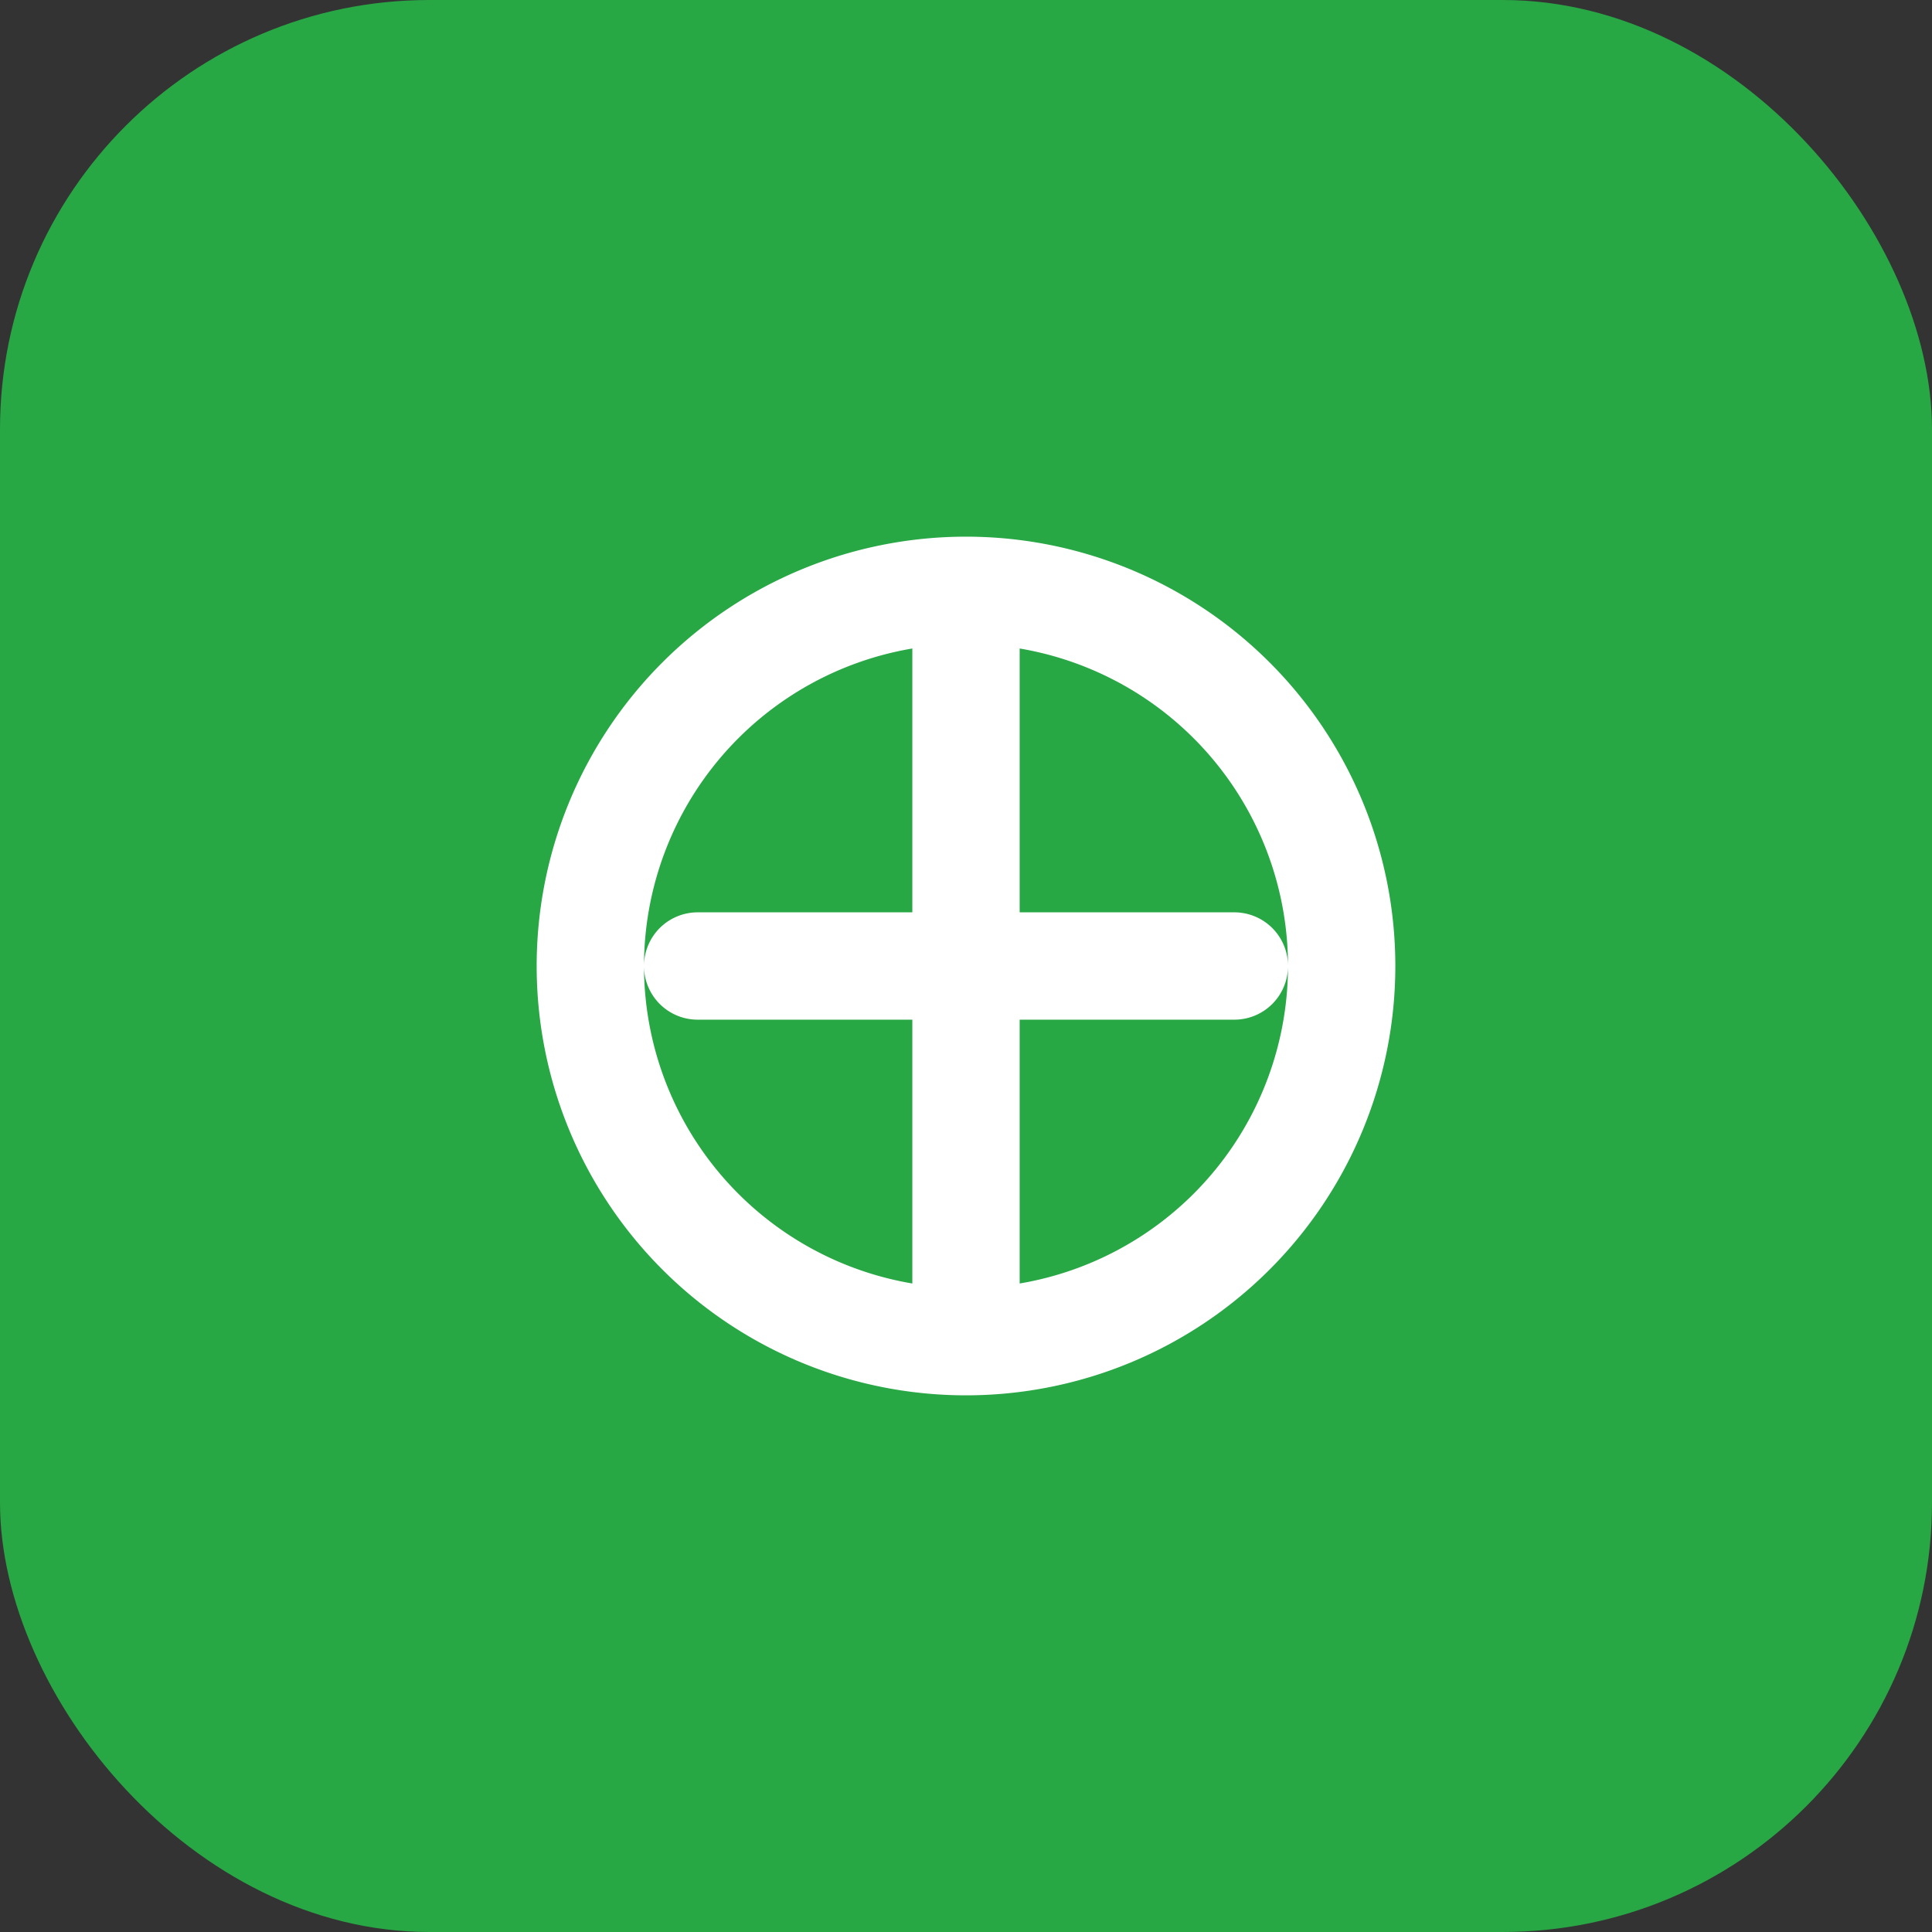
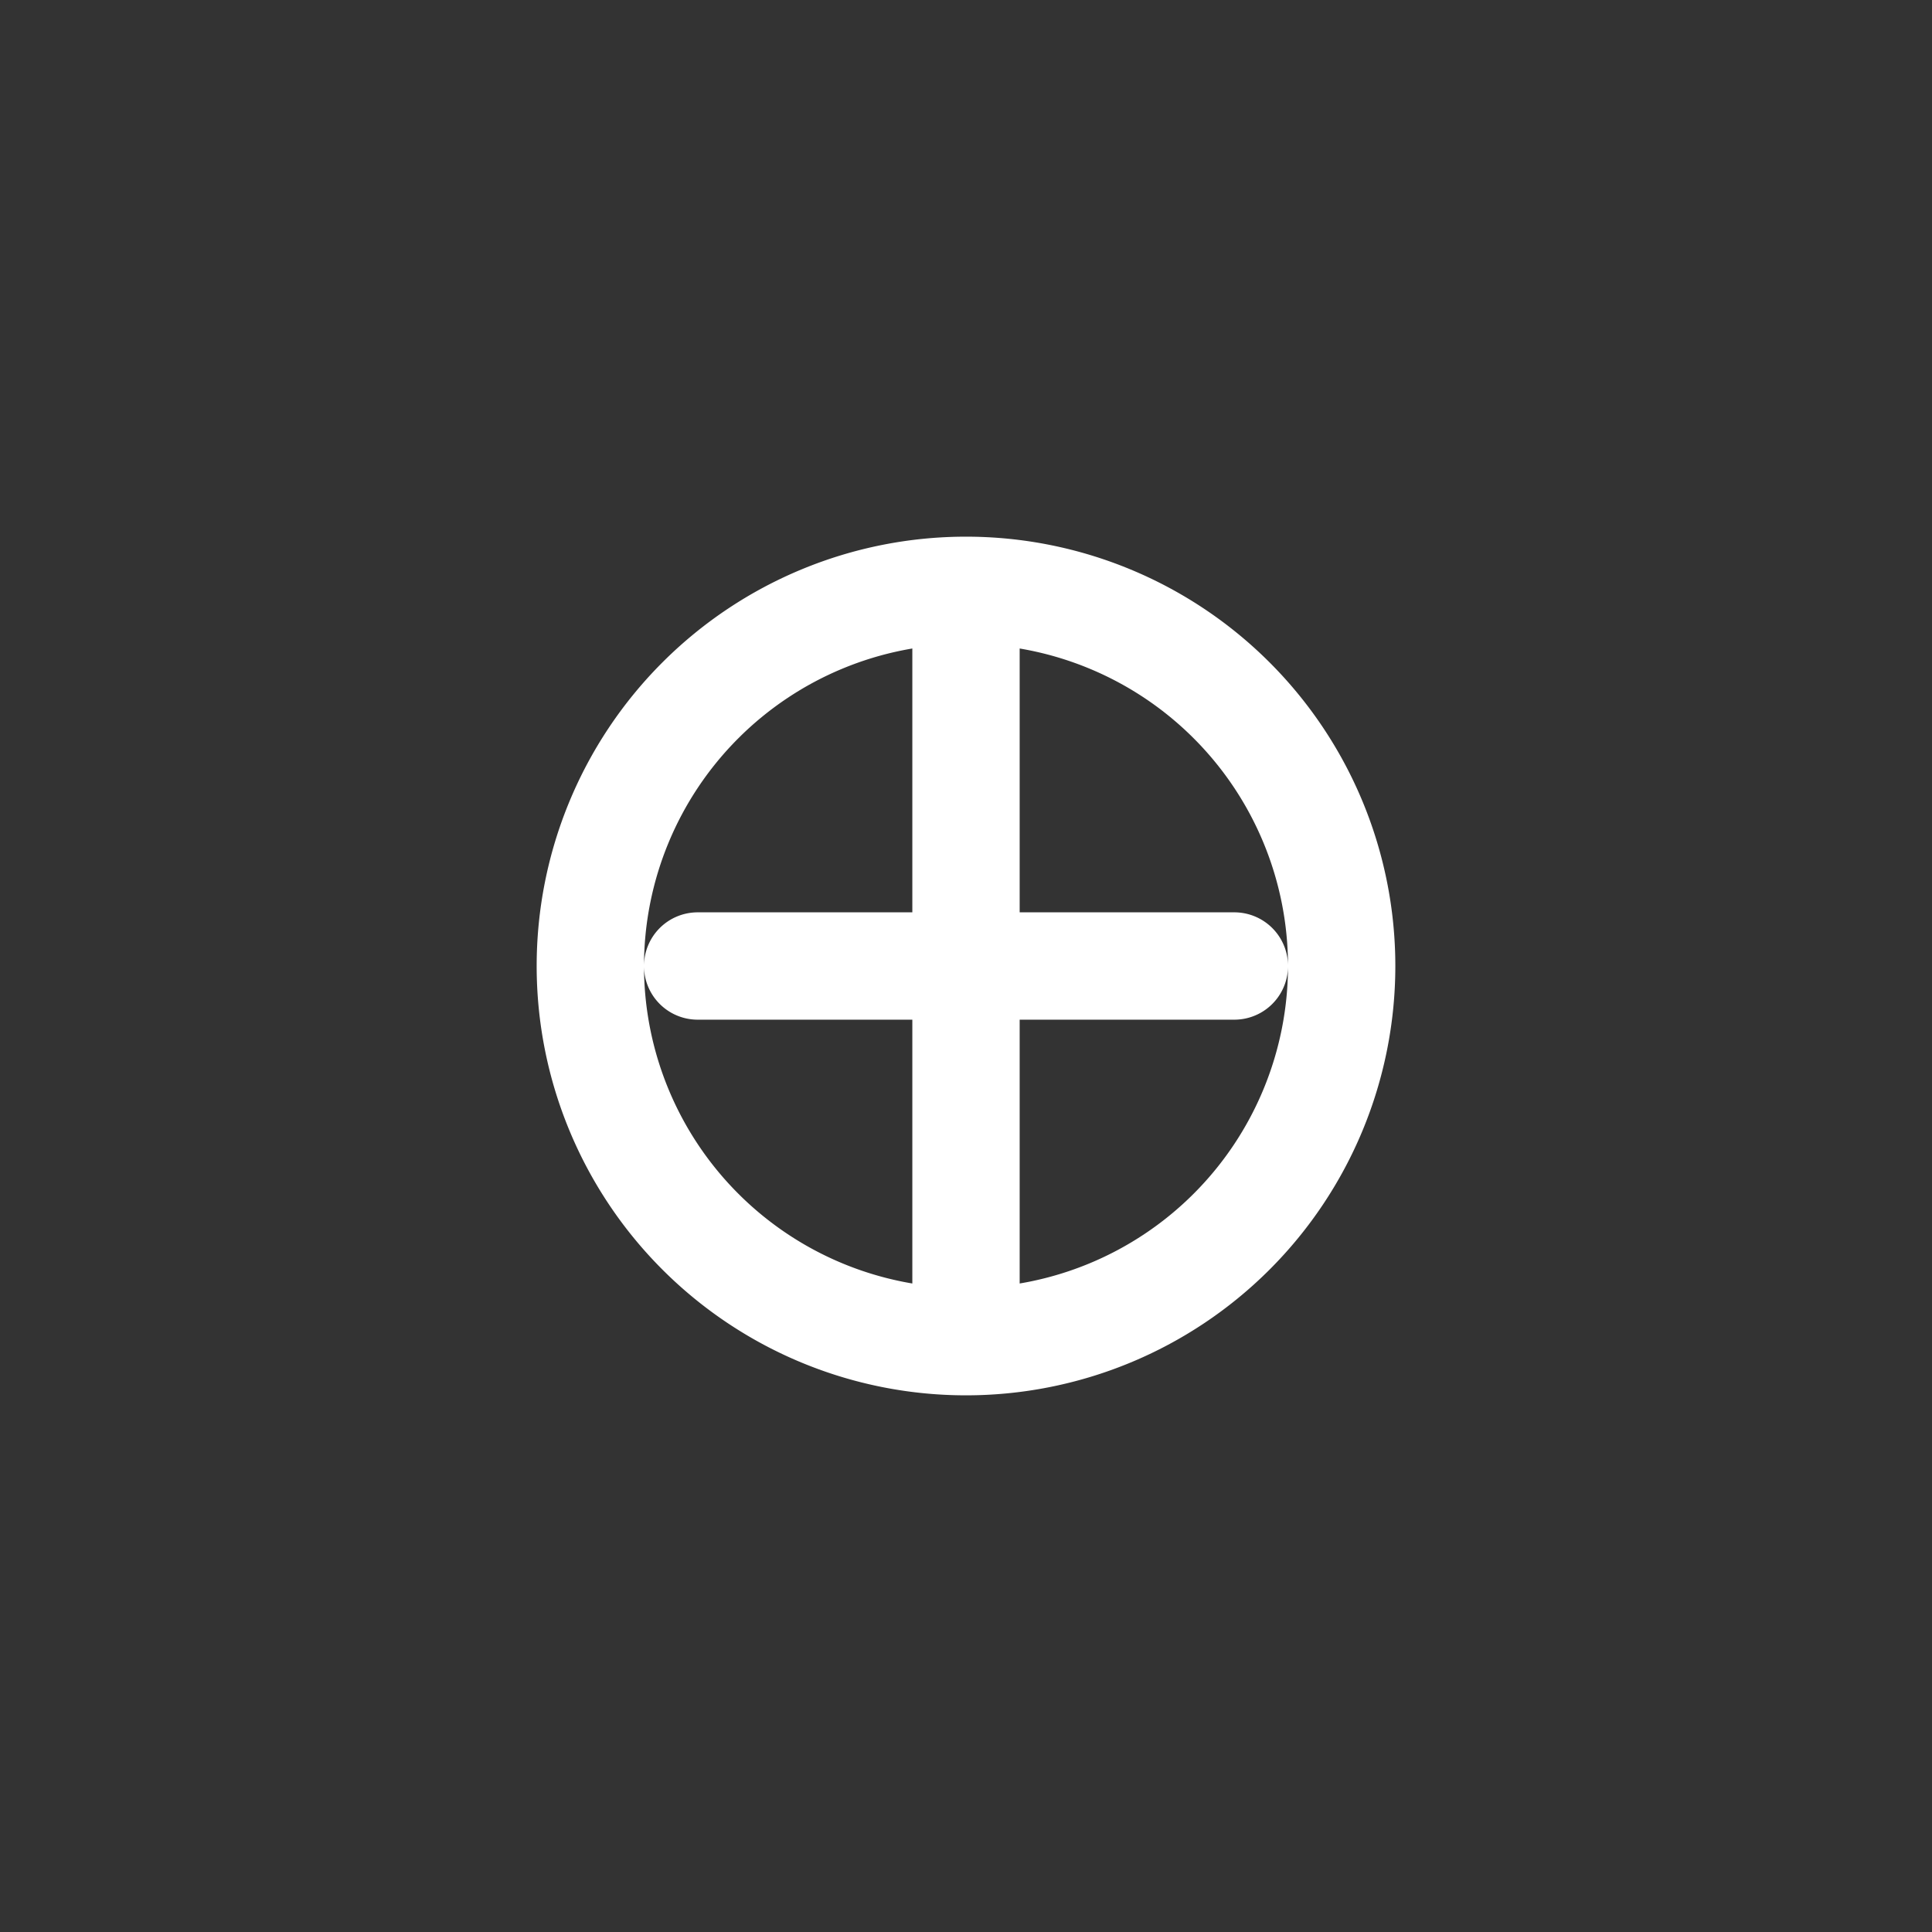
<svg xmlns="http://www.w3.org/2000/svg" width="36" height="36" viewBox="0 0 36 36" fill="none">
  <rect x="0" y="0" width="36" height="36" fill="#333333" stroke="none" />
-   <rect width="36" height="36" rx="8" fill="#28A745" />
  <path d="M11 18a7 7 0 1114 0 7 7 0 01-14 0zm7-6v12M13 18h10" stroke="#fff" stroke-width="2" stroke-linecap="round" />
</svg>